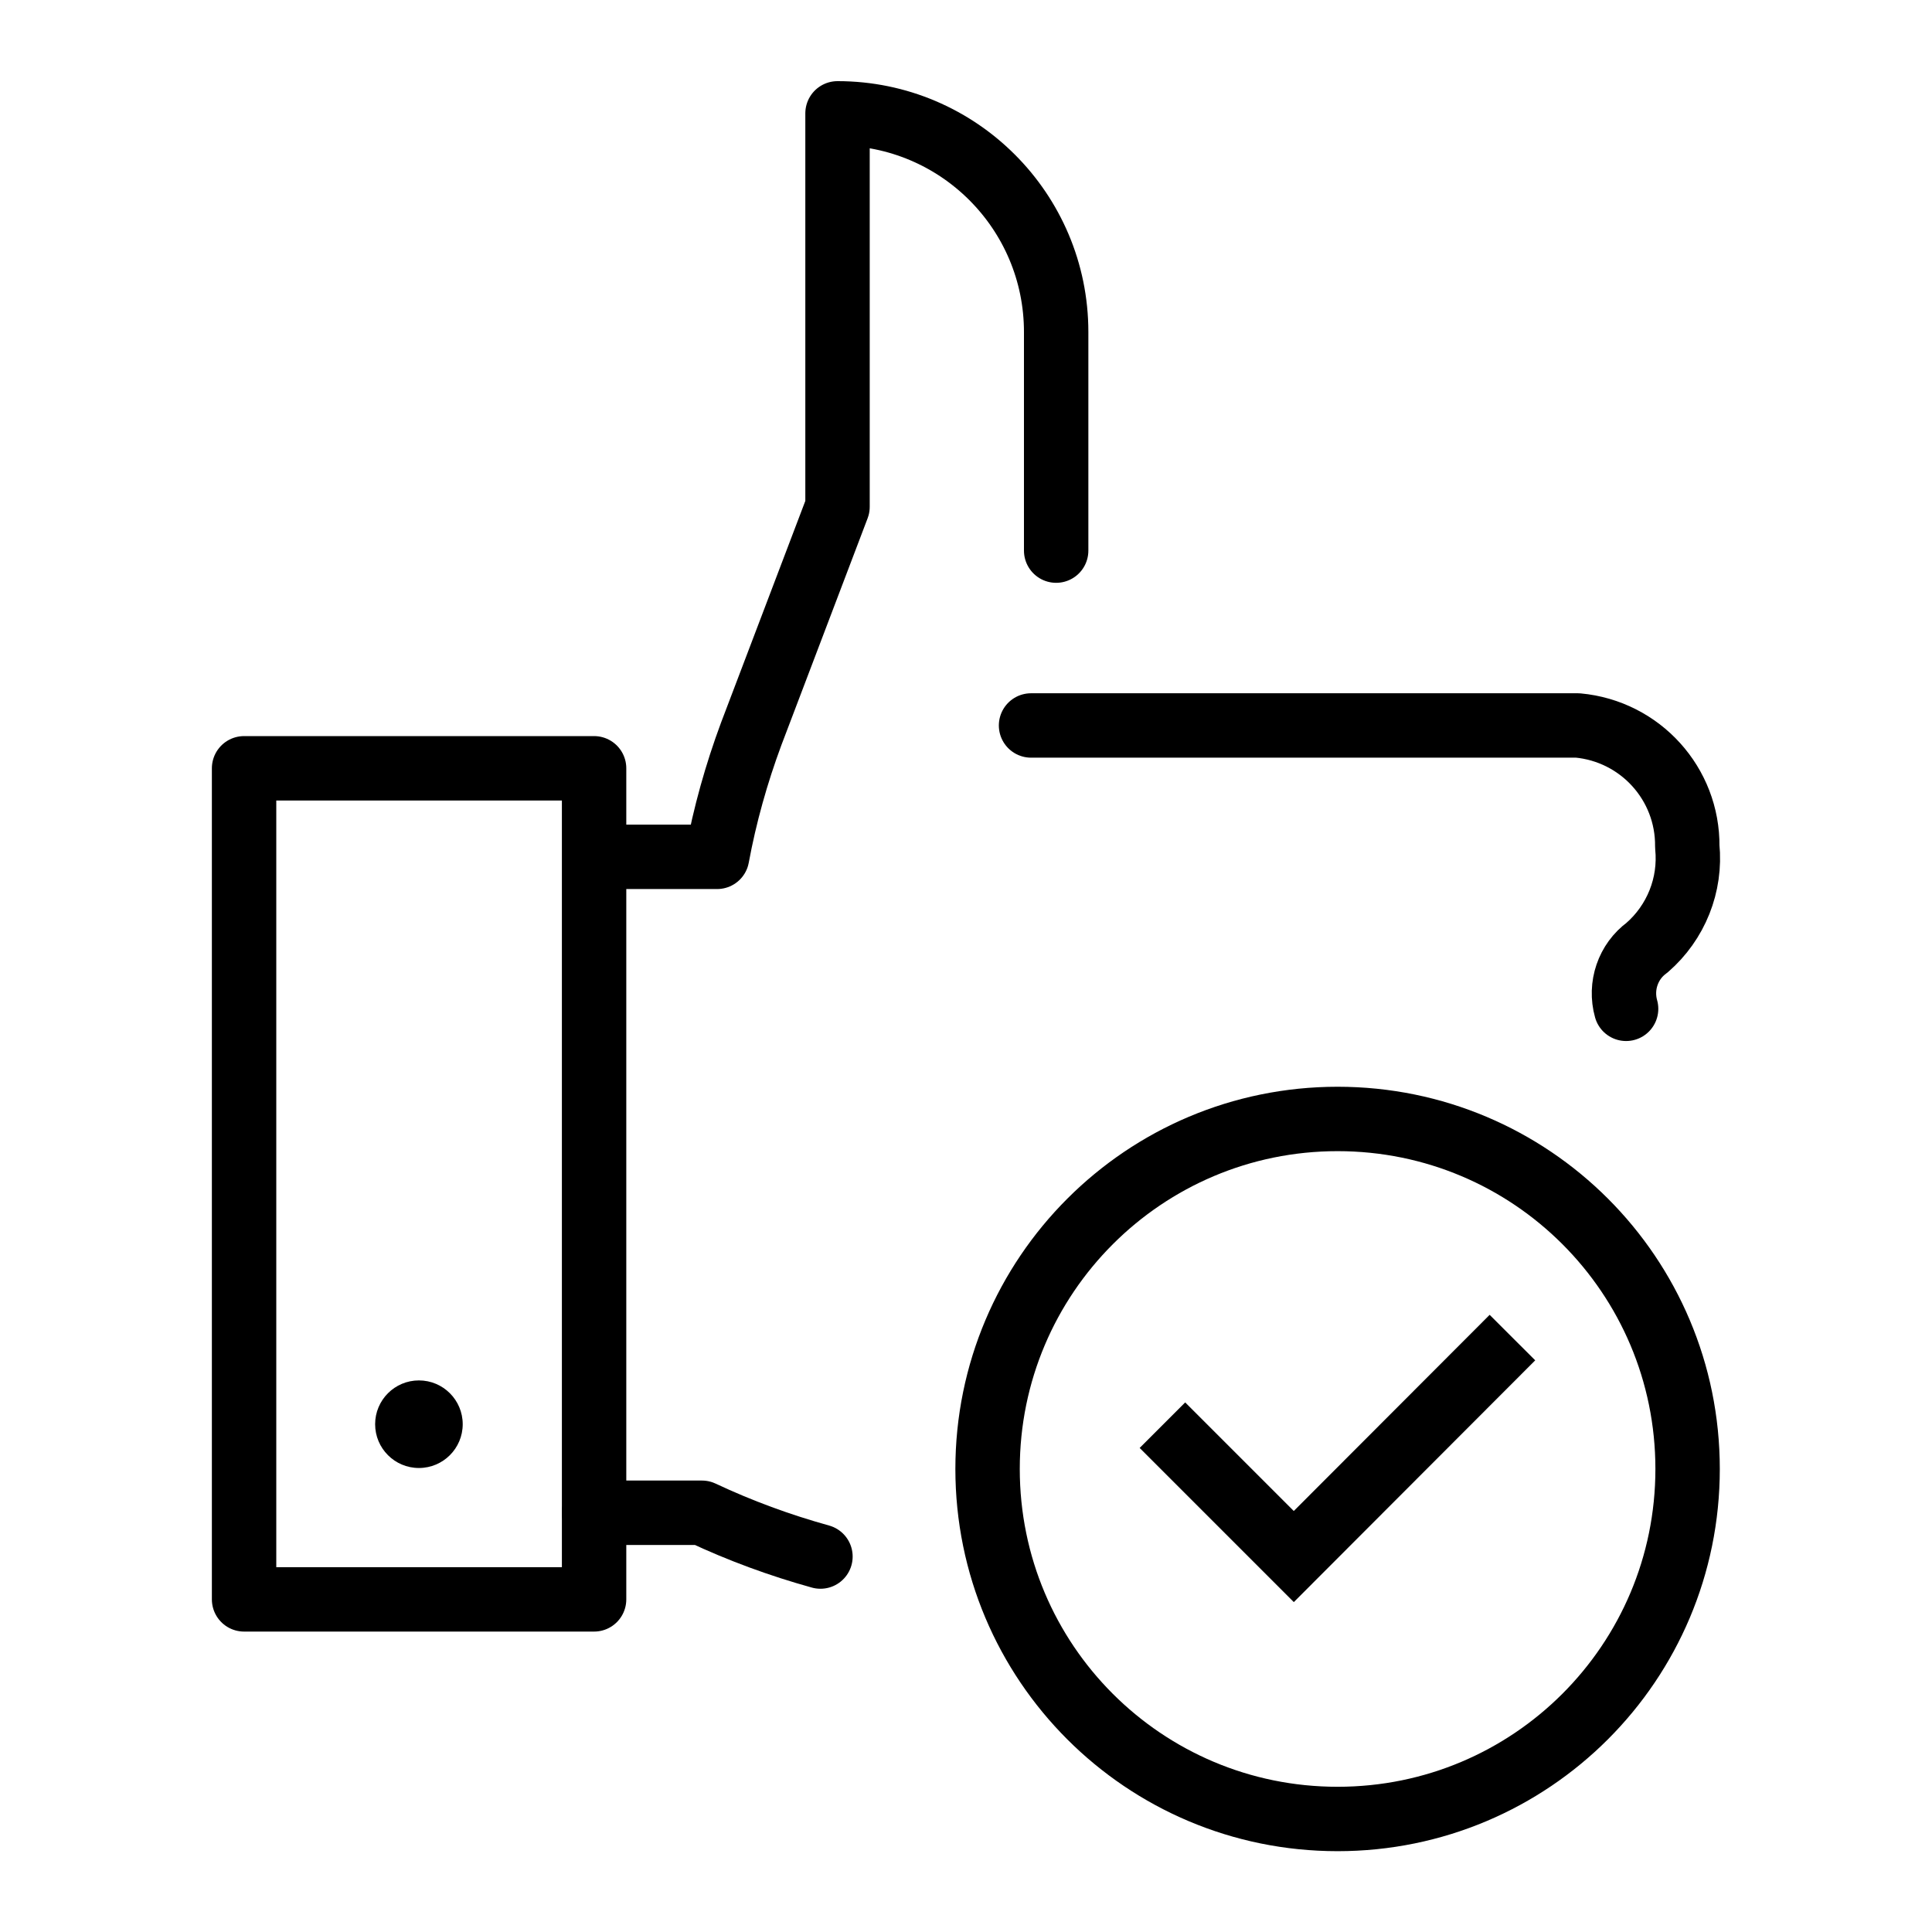
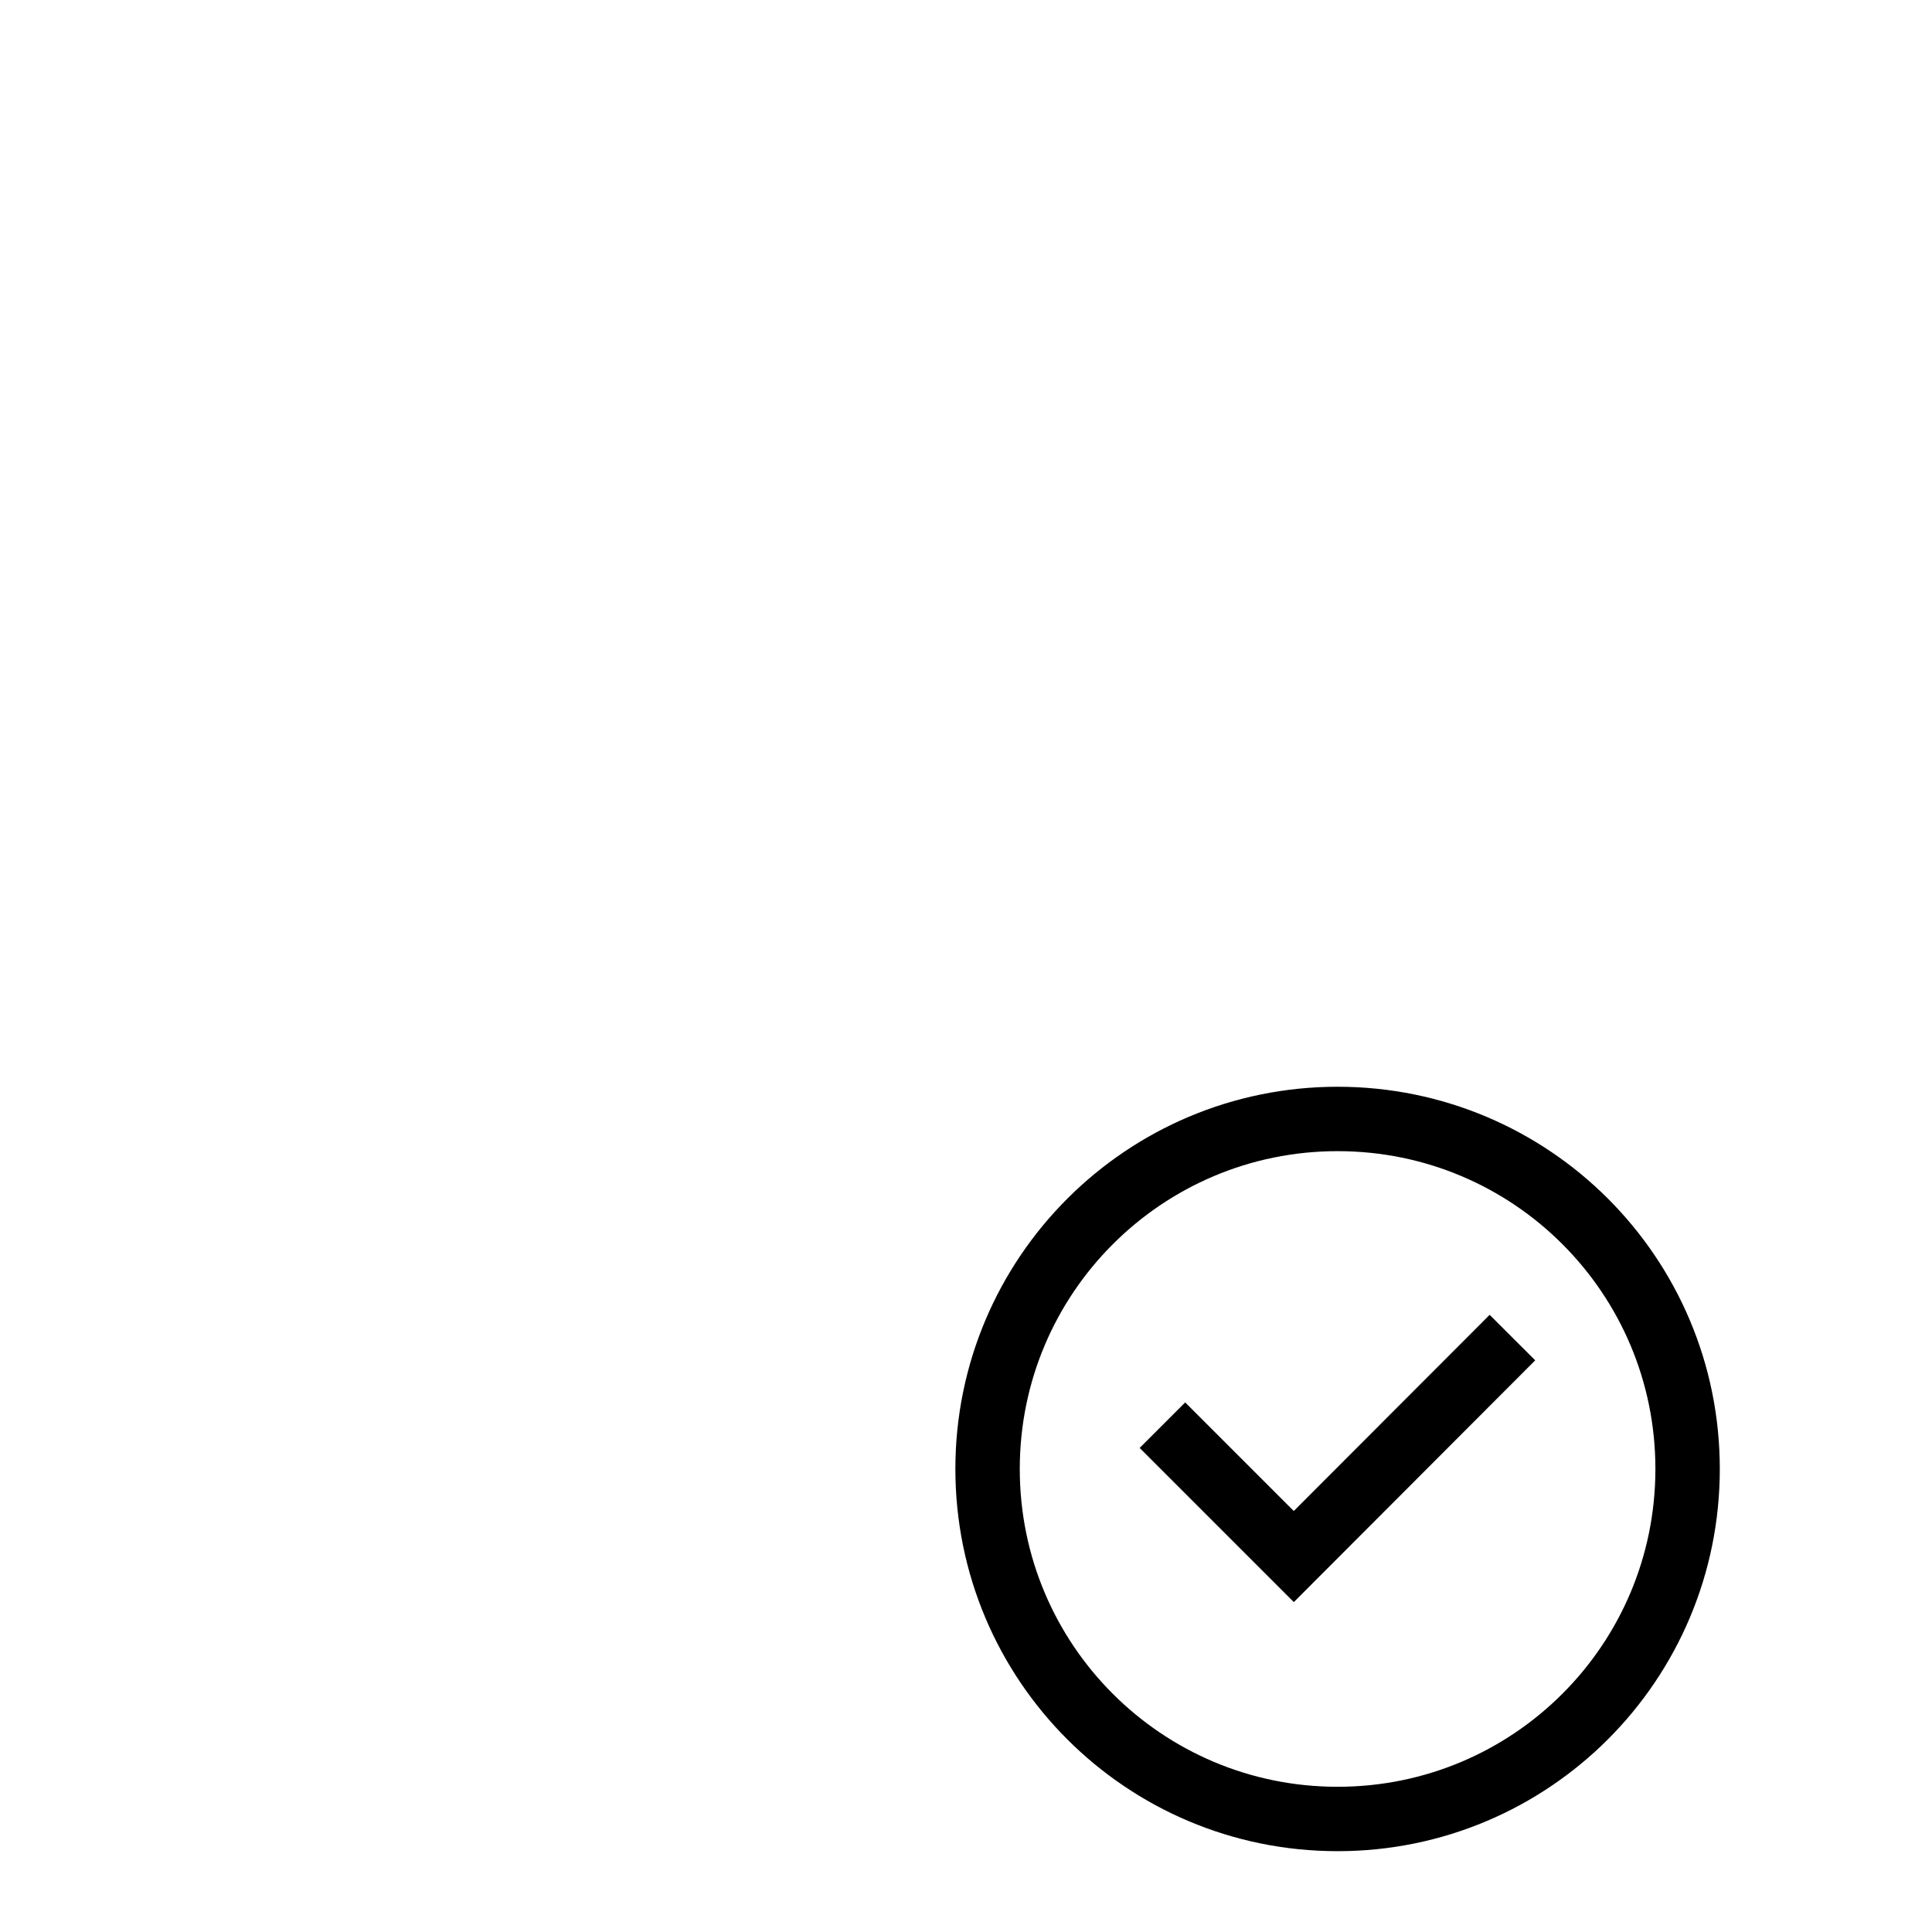
<svg xmlns="http://www.w3.org/2000/svg" id="Outline" viewBox="0 0 60 60">
  <defs>
    <style>.cls-1{stroke-linecap:round;}.cls-1,.cls-2{stroke-linejoin:round;}.cls-1,.cls-2,.cls-3{fill:none;stroke:#000;stroke-width:2px;}.cls-3{stroke-miterlimit:10;}</style>
  </defs>
  <g id="thumbsup-approved-approval">
-     <rect class="cls-1" x="7.58" y="23.86" width="10.87" height="25.81" />
-     <circle cx="13.01" cy="44.23" r="1.36" />
-     <path class="cls-1" d="M50.5,31.33c-.2-.71.06-1.47.65-1.9.9-.78,1.37-1.95,1.25-3.14.02-1.95-1.46-3.58-3.4-3.76h-16.98" />
-     <path class="cls-1" d="M18.45,46.98h3.35c1.19.56,2.42,1.01,3.68,1.36" />
    <path class="cls-2" d="M41.54,34.75c-6,0-10.87,4.86-10.87,10.87s4.86,10.87,10.87,10.87,10.87-4.86,10.87-10.87-4.86-10.87-10.87-10.87Z" />
    <polyline class="cls-3" points="36.1 44.26 40.18 48.34 46.97 41.54" />
-     <path class="cls-1" d="M32.8,17.1v-6.79c0-3.75-3.04-6.79-6.79-6.79v12.22l-2.68,7.05c-.46,1.24-.82,2.52-1.06,3.82h-3.6" />
  </g>
</svg>